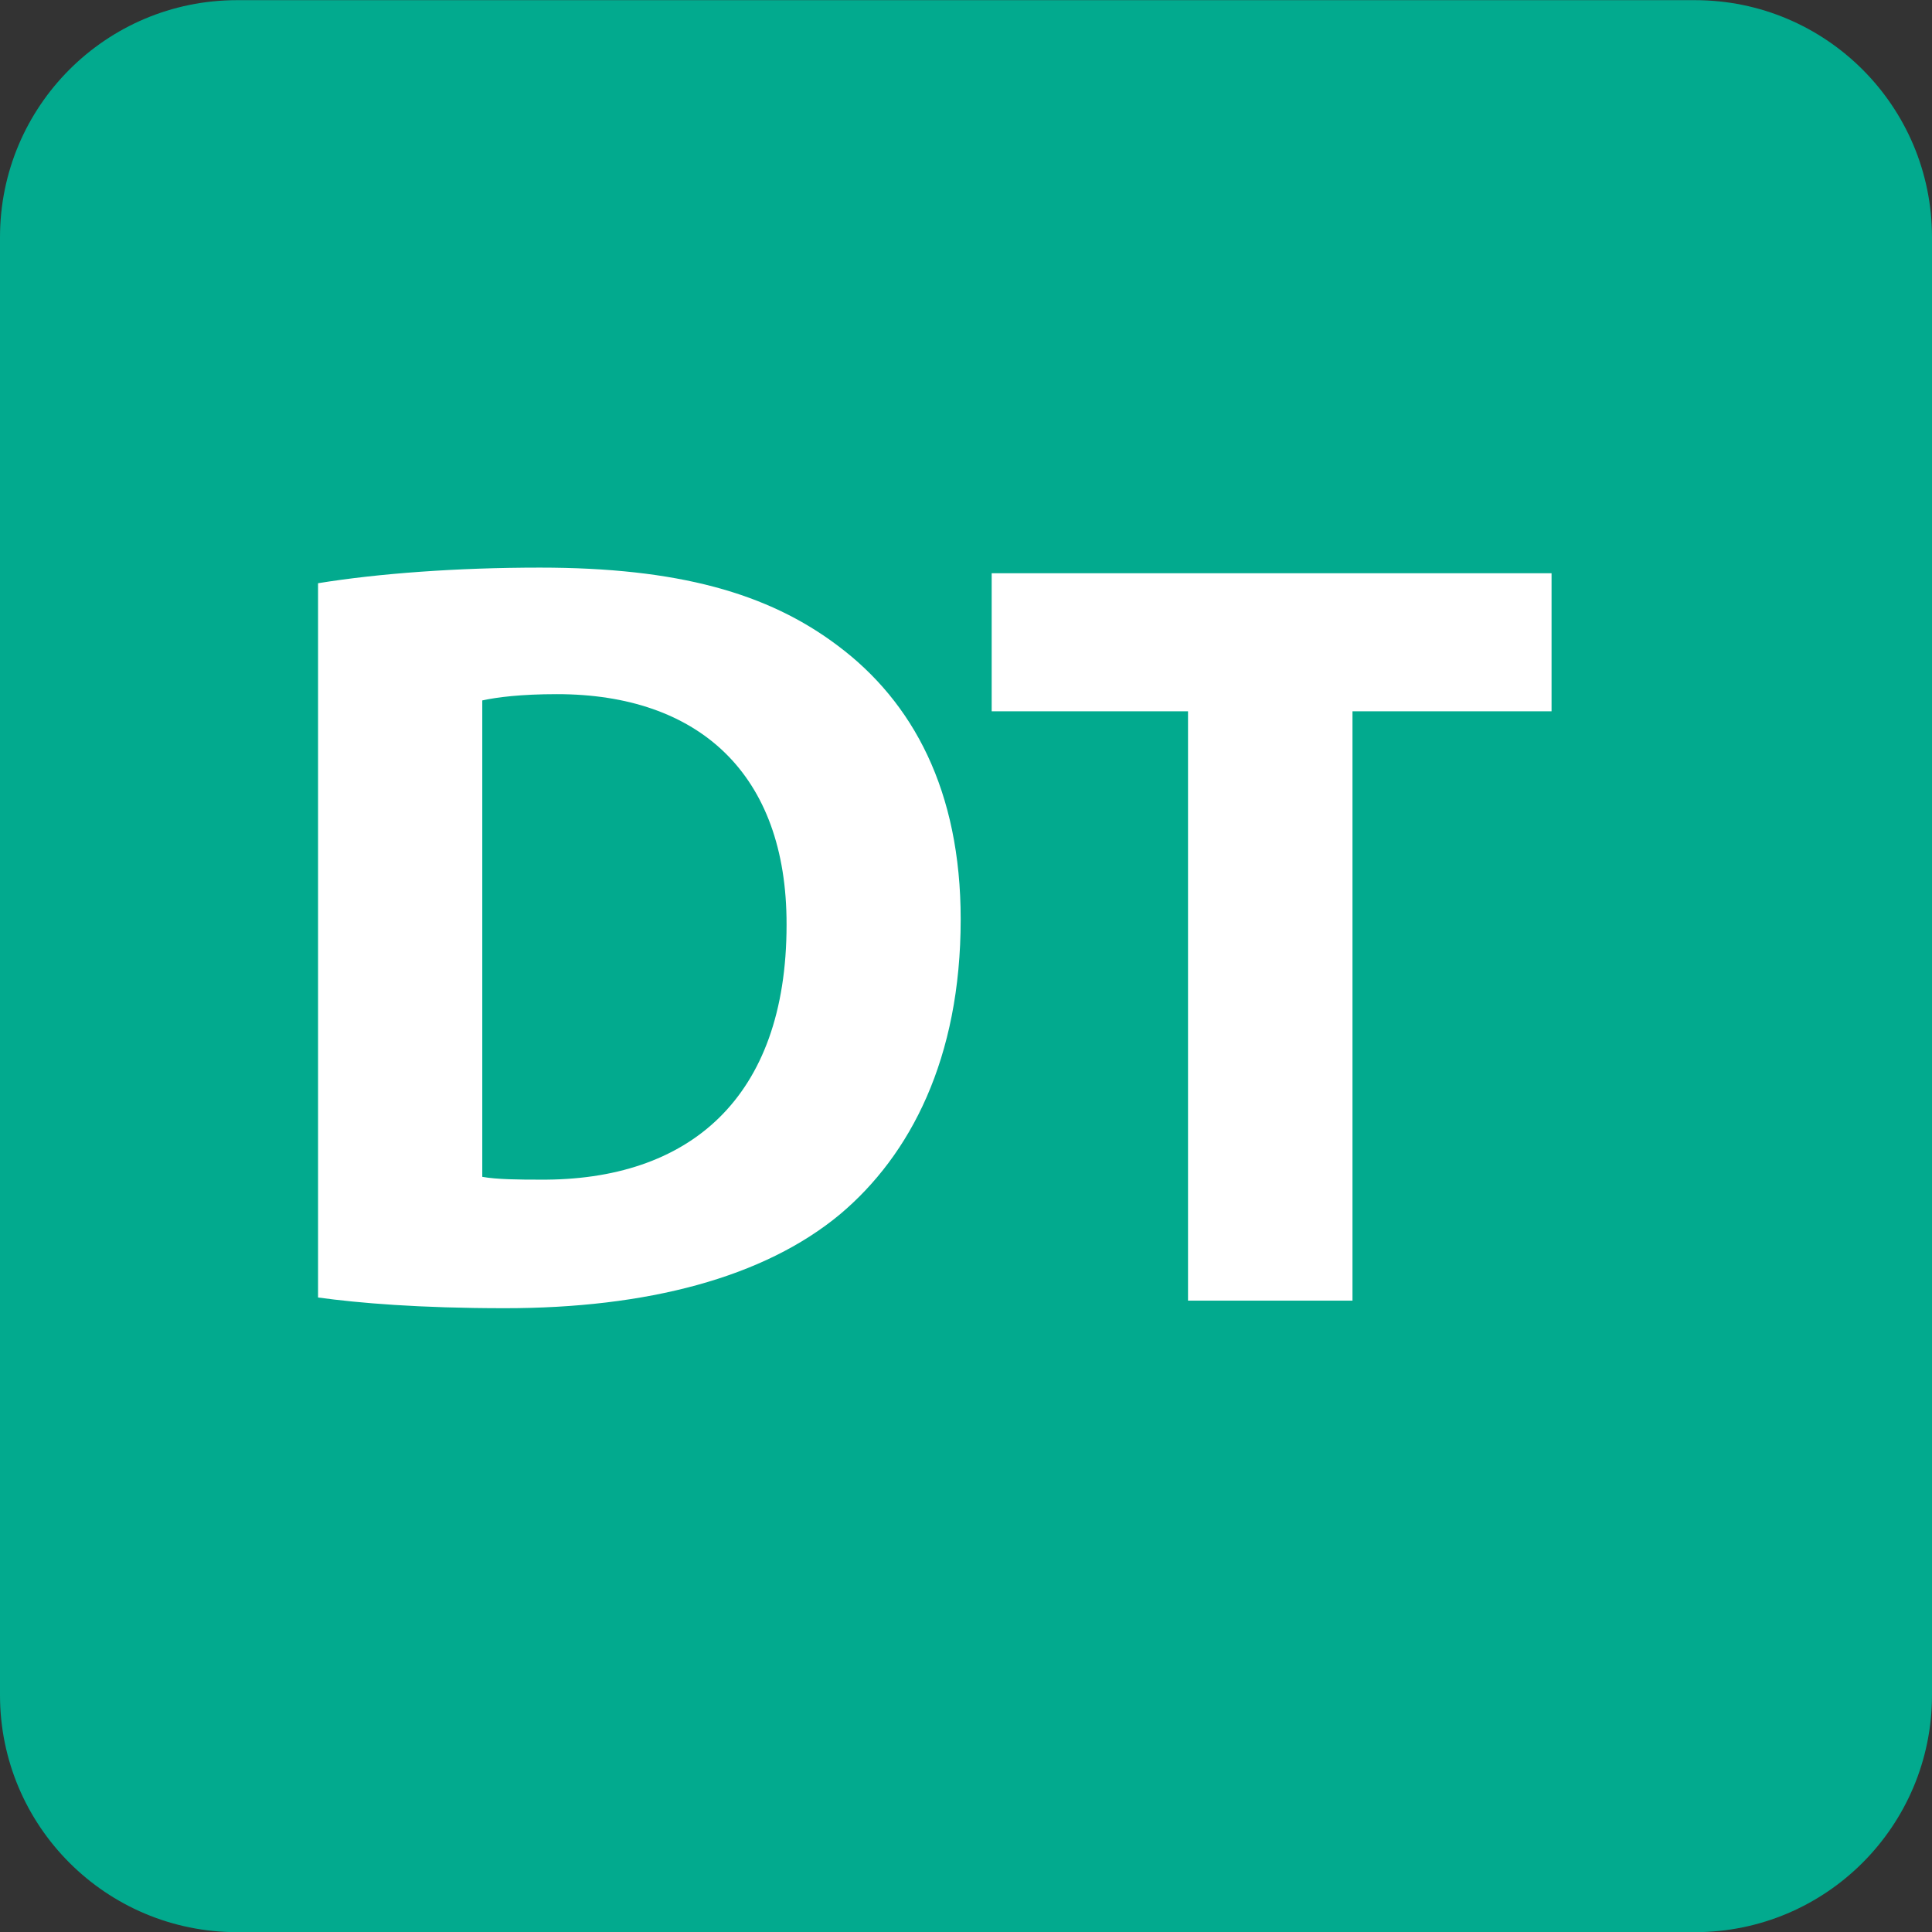
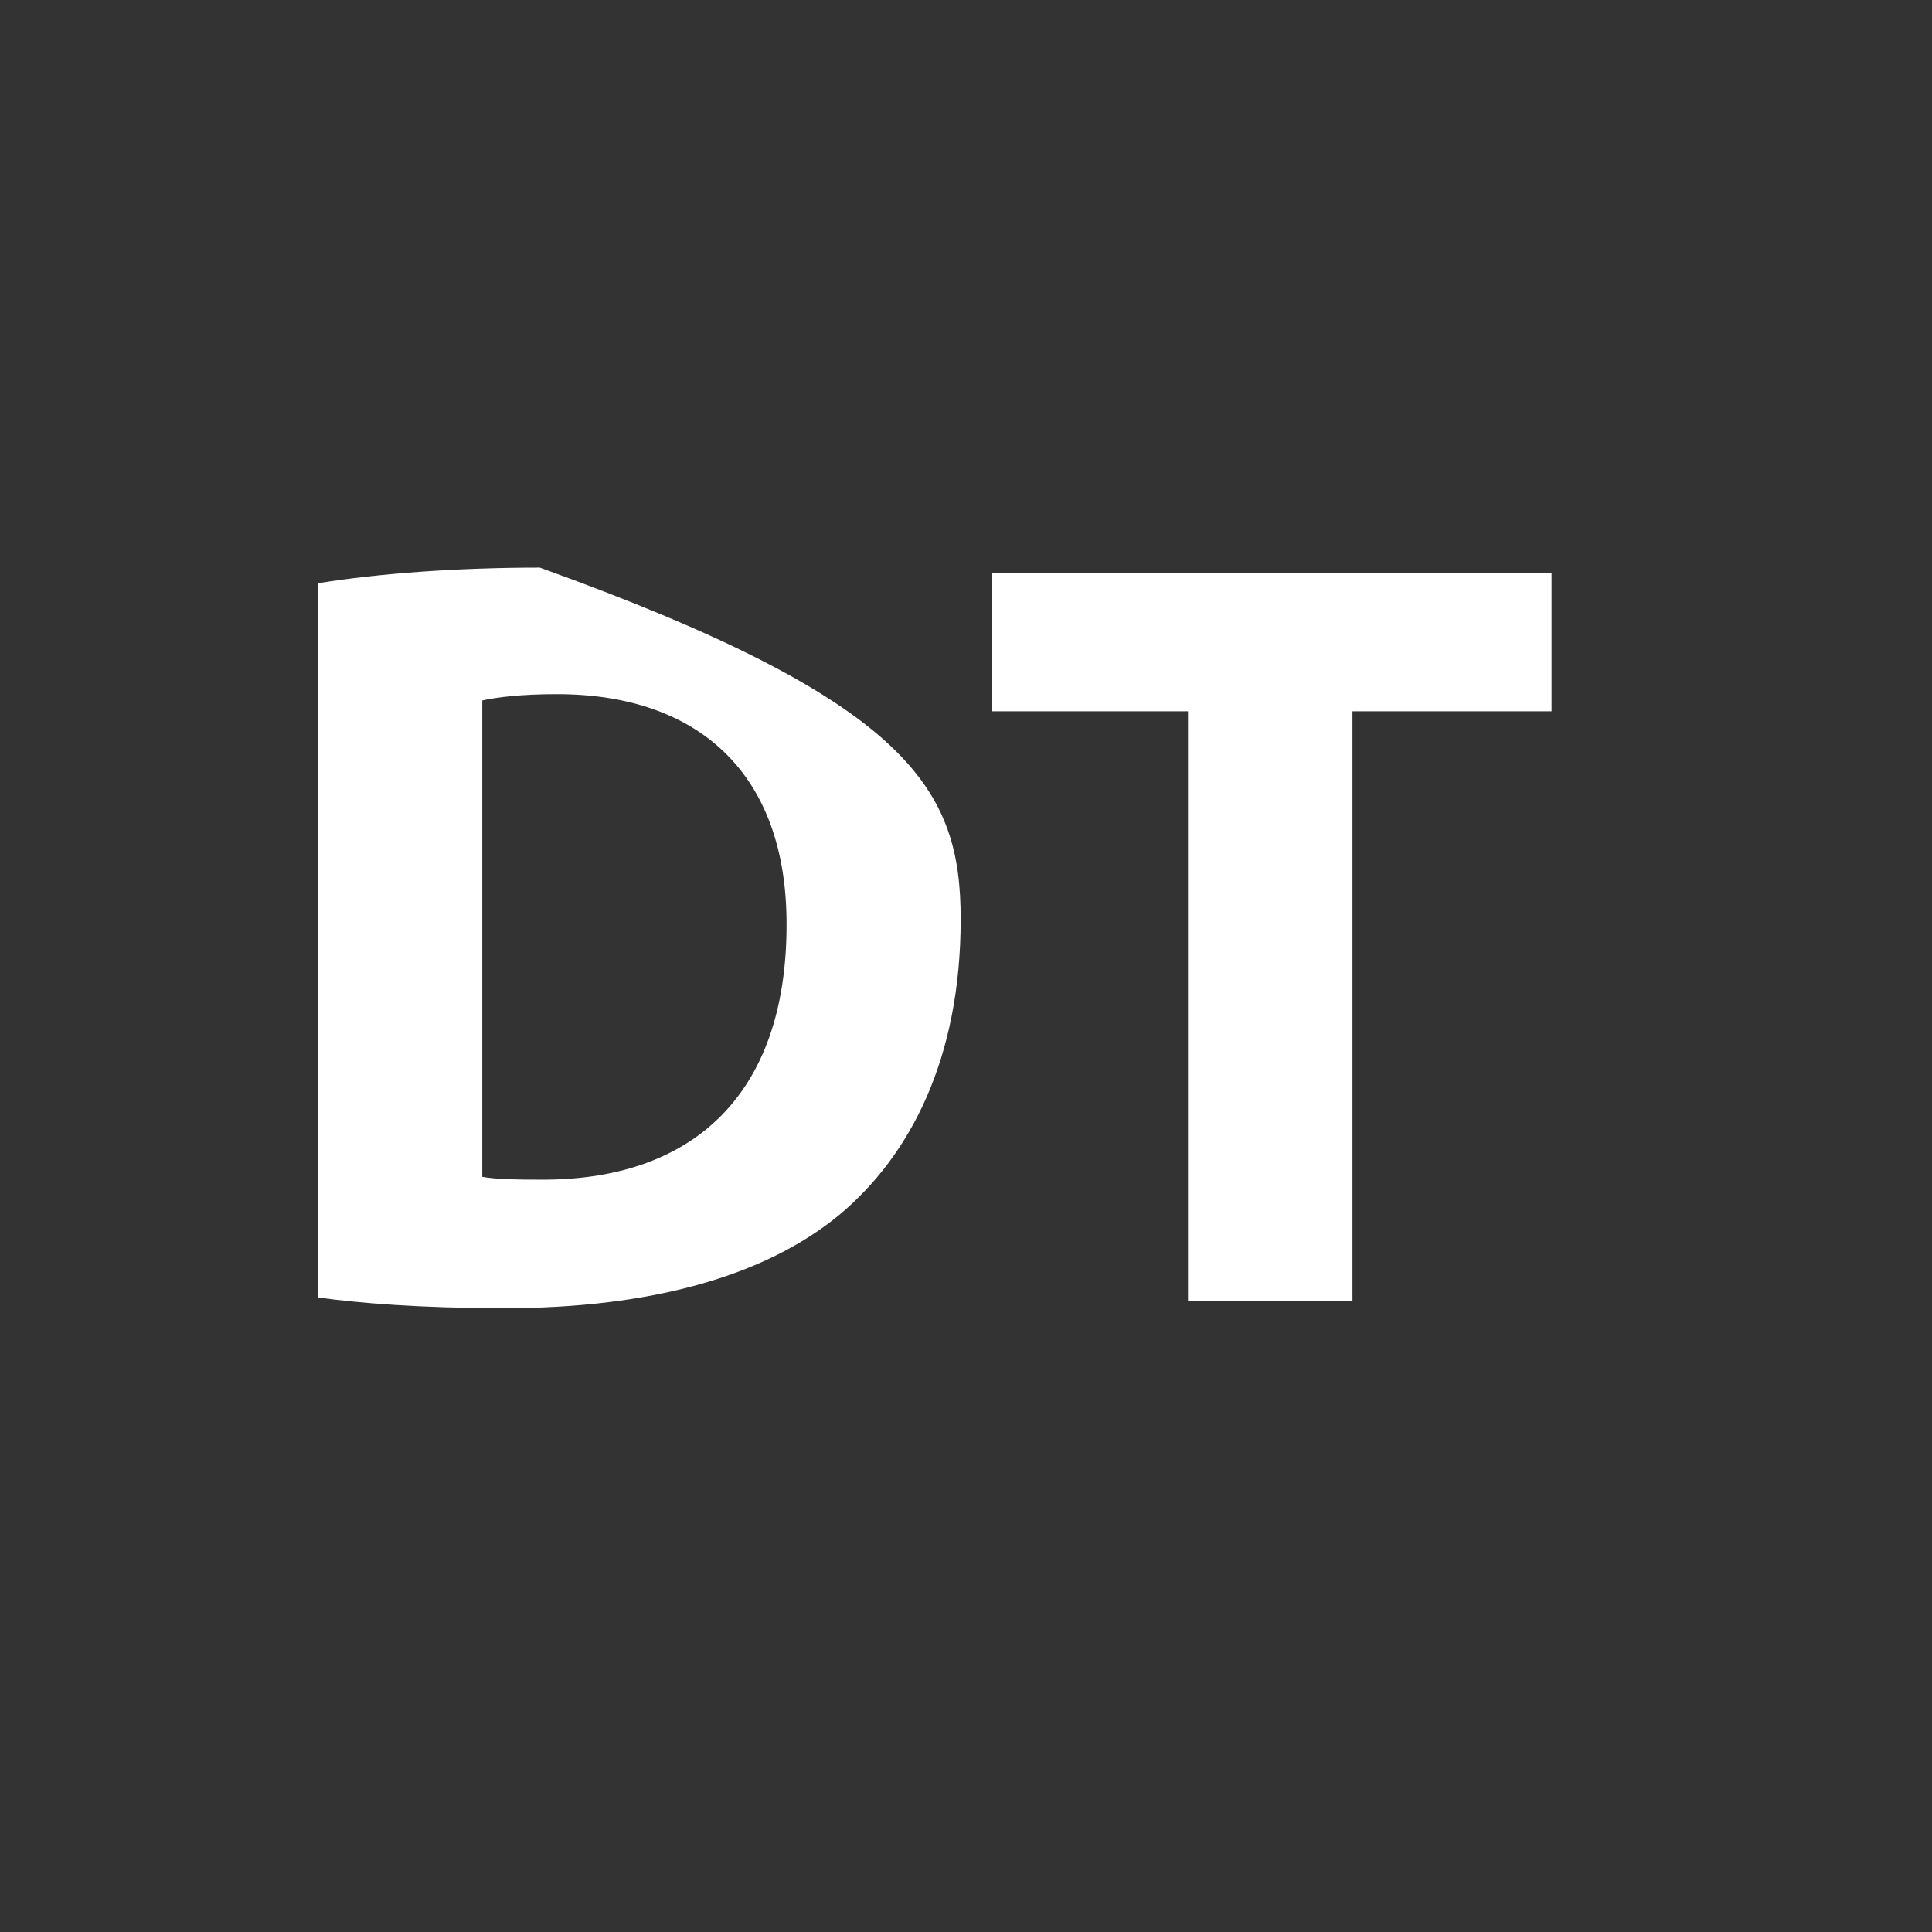
<svg xmlns="http://www.w3.org/2000/svg" width="24px" height="24px" viewBox="0 0 24 24" version="1.1">
  <rect x="0" y="0" width="24" height="24" fill="#333333" stroke="none" />
  <title>0789_DT_東急田園都市線</title>
  <g id="0789_DT_東急田園都市線" stroke="none" stroke-width="1" fill="none" fill-rule="evenodd">
    <g id="Group" transform="translate(0, 0.002)">
-       <path d="M21.055,24 L2.945,24 C1.318,24 0,22.682 0,21.055 L0,2.945 C0,1.318 1.318,0 2.945,0 L21.055,0 C22.682,0 24,1.318 24,2.945 L24,21.055 C24,22.682 22.682,24 21.055,24" id="Fill-1" fill="#02AA8E" />
-       <path d="M5.991,14.617 C6.17,14.65 6.455,14.652 6.704,14.652 C8.555,14.668 9.771,13.646 9.771,11.485 C9.775,9.608 8.676,8.621 6.919,8.621 C6.473,8.621 6.172,8.659 5.991,8.699 L5.991,14.617 Z M3.951,7.243 C4.703,7.121 5.682,7.049 6.706,7.049 C8.42,7.049 9.54,7.365 10.406,8.018 C11.344,8.719 11.934,9.821 11.934,11.418 C11.934,13.15 11.307,14.347 10.439,15.079 C9.489,15.871 8.033,16.249 6.272,16.249 C5.21,16.249 4.453,16.185 3.951,16.116 L3.951,7.243 Z" id="Fill-4" fill="#FFFFFF" />
+       <path d="M5.991,14.617 C6.17,14.65 6.455,14.652 6.704,14.652 C8.555,14.668 9.771,13.646 9.771,11.485 C9.775,9.608 8.676,8.621 6.919,8.621 C6.473,8.621 6.172,8.659 5.991,8.699 L5.991,14.617 Z M3.951,7.243 C4.703,7.121 5.682,7.049 6.706,7.049 C11.344,8.719 11.934,9.821 11.934,11.418 C11.934,13.15 11.307,14.347 10.439,15.079 C9.489,15.871 8.033,16.249 6.272,16.249 C5.21,16.249 4.453,16.185 3.951,16.116 L3.951,7.243 Z" id="Fill-4" fill="#FFFFFF" />
      <polygon id="Fill-6" fill="#FFFFFF" points="14.758 8.834 12.319 8.834 12.319 7.119 19.274 7.119 19.274 8.834 16.801 8.834 16.801 16.155 14.758 16.155" />
    </g>
  </g>
</svg>